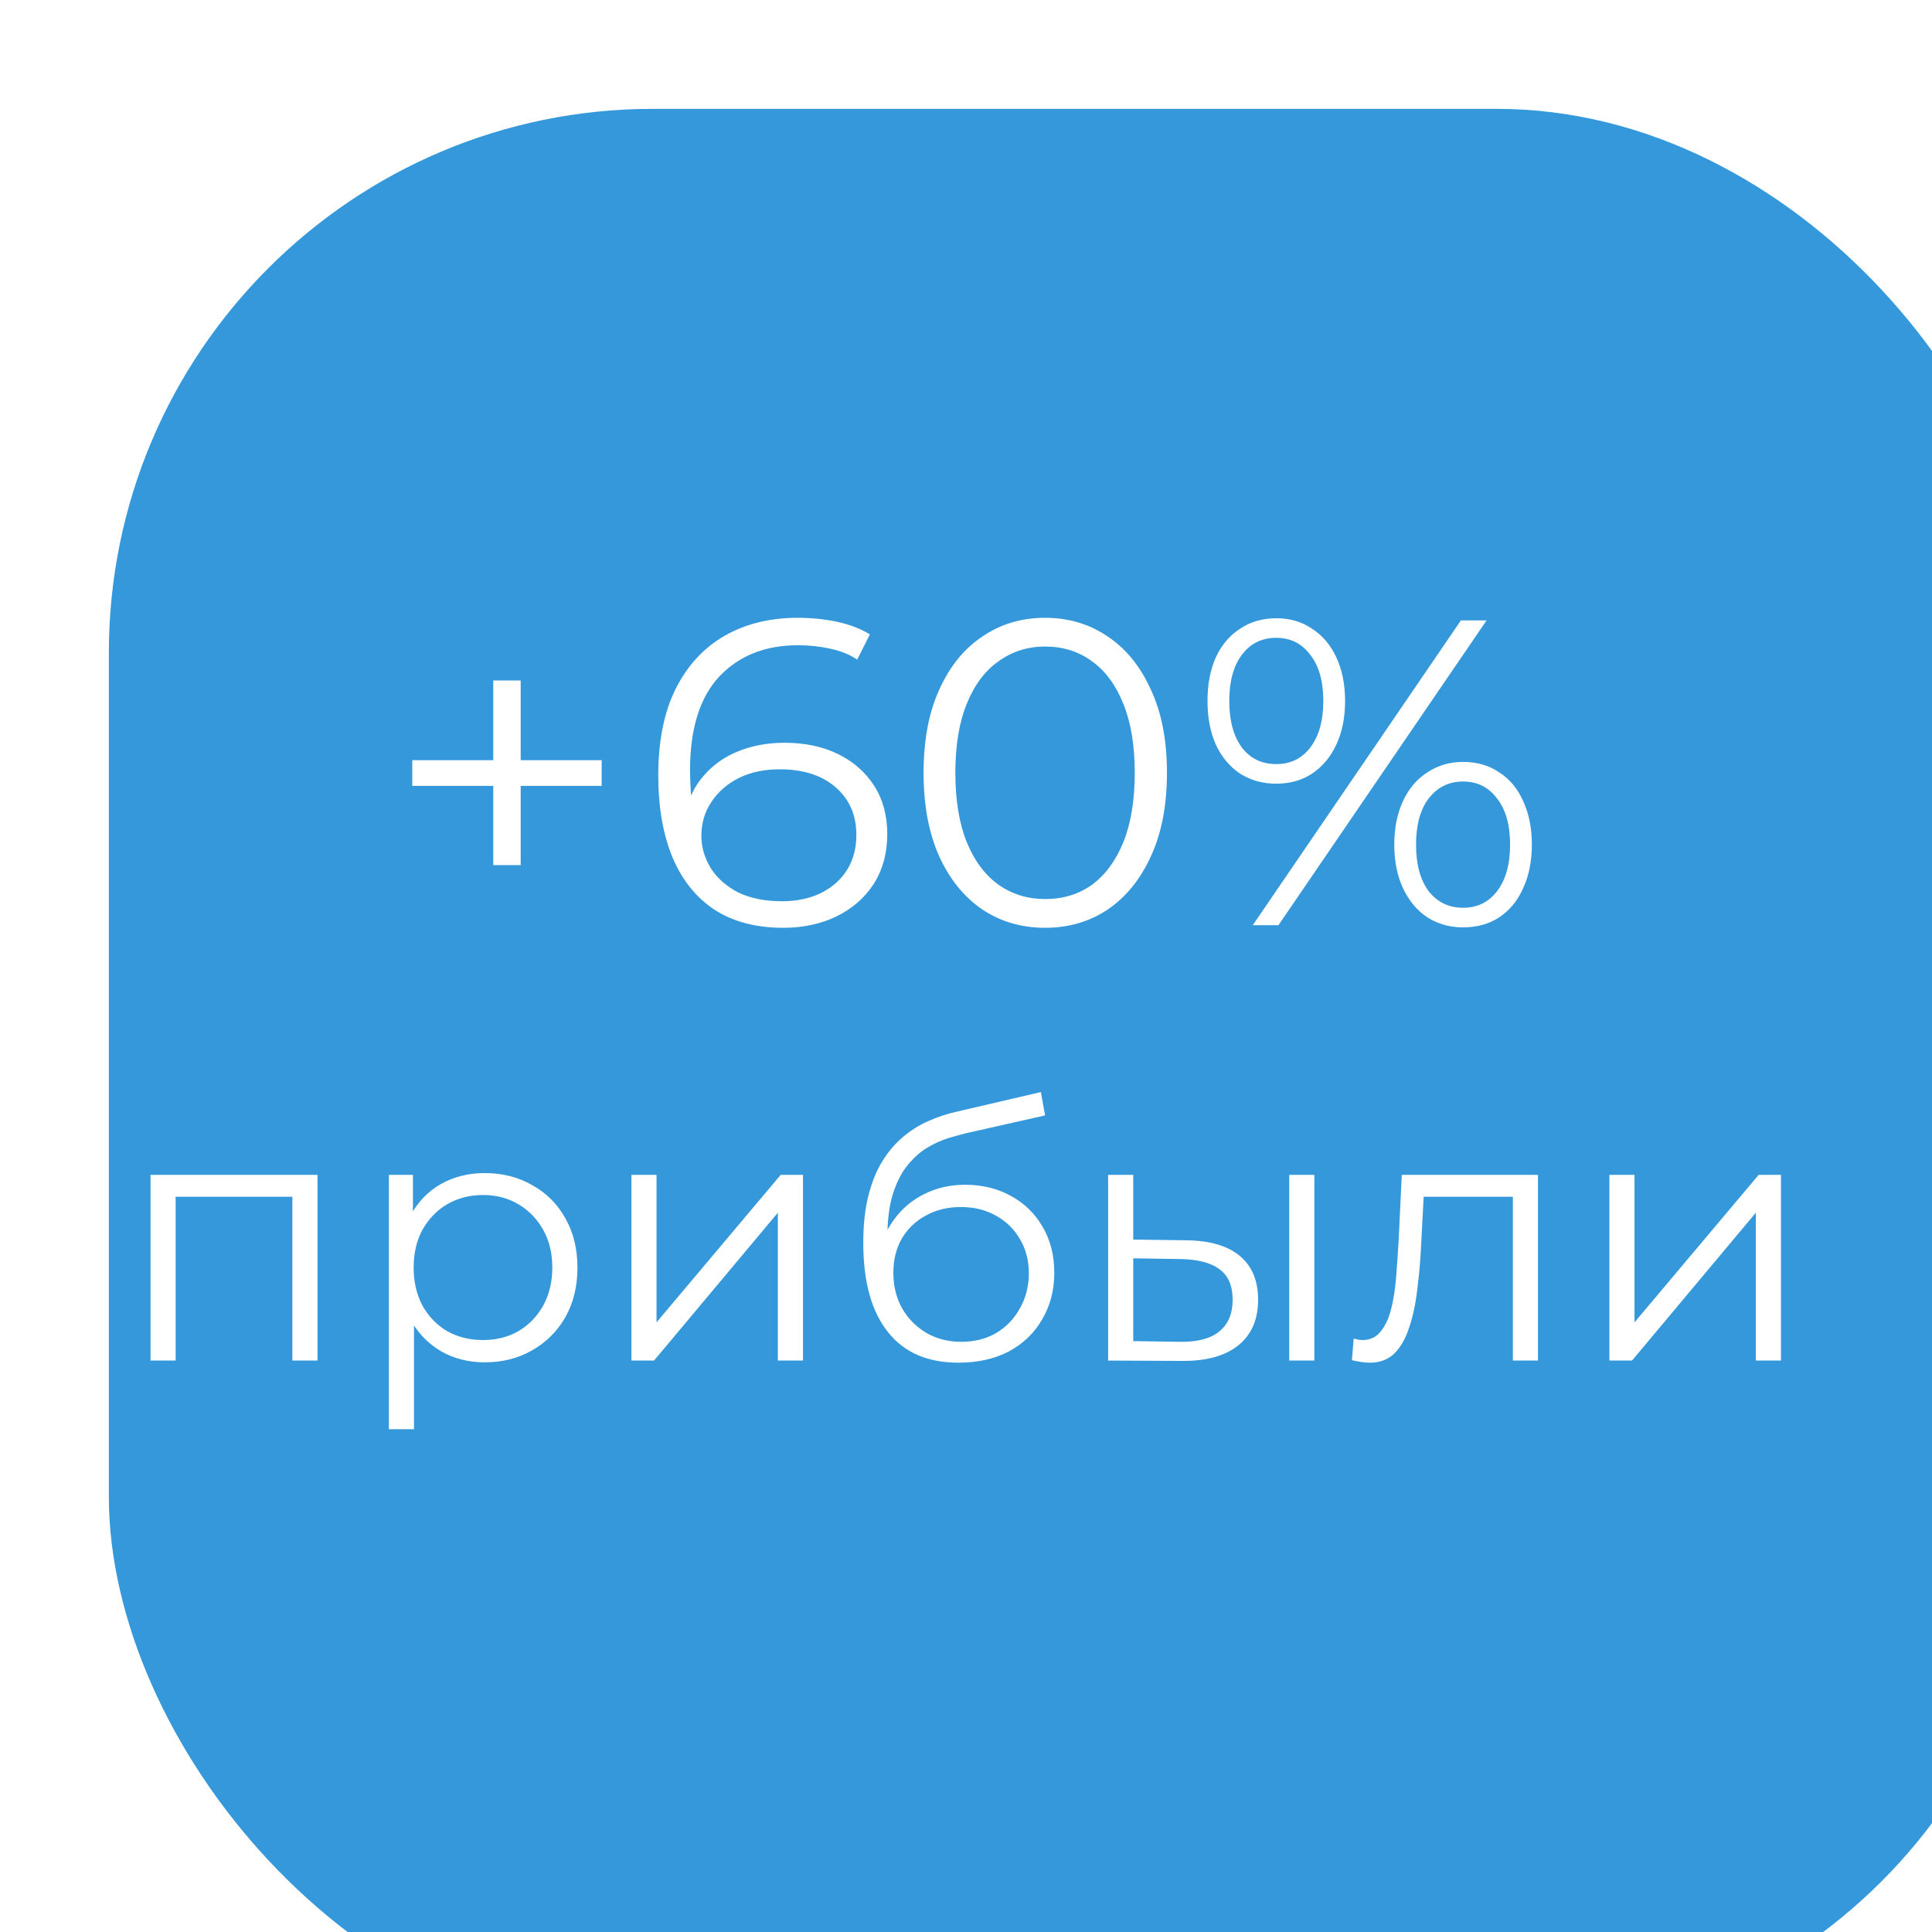
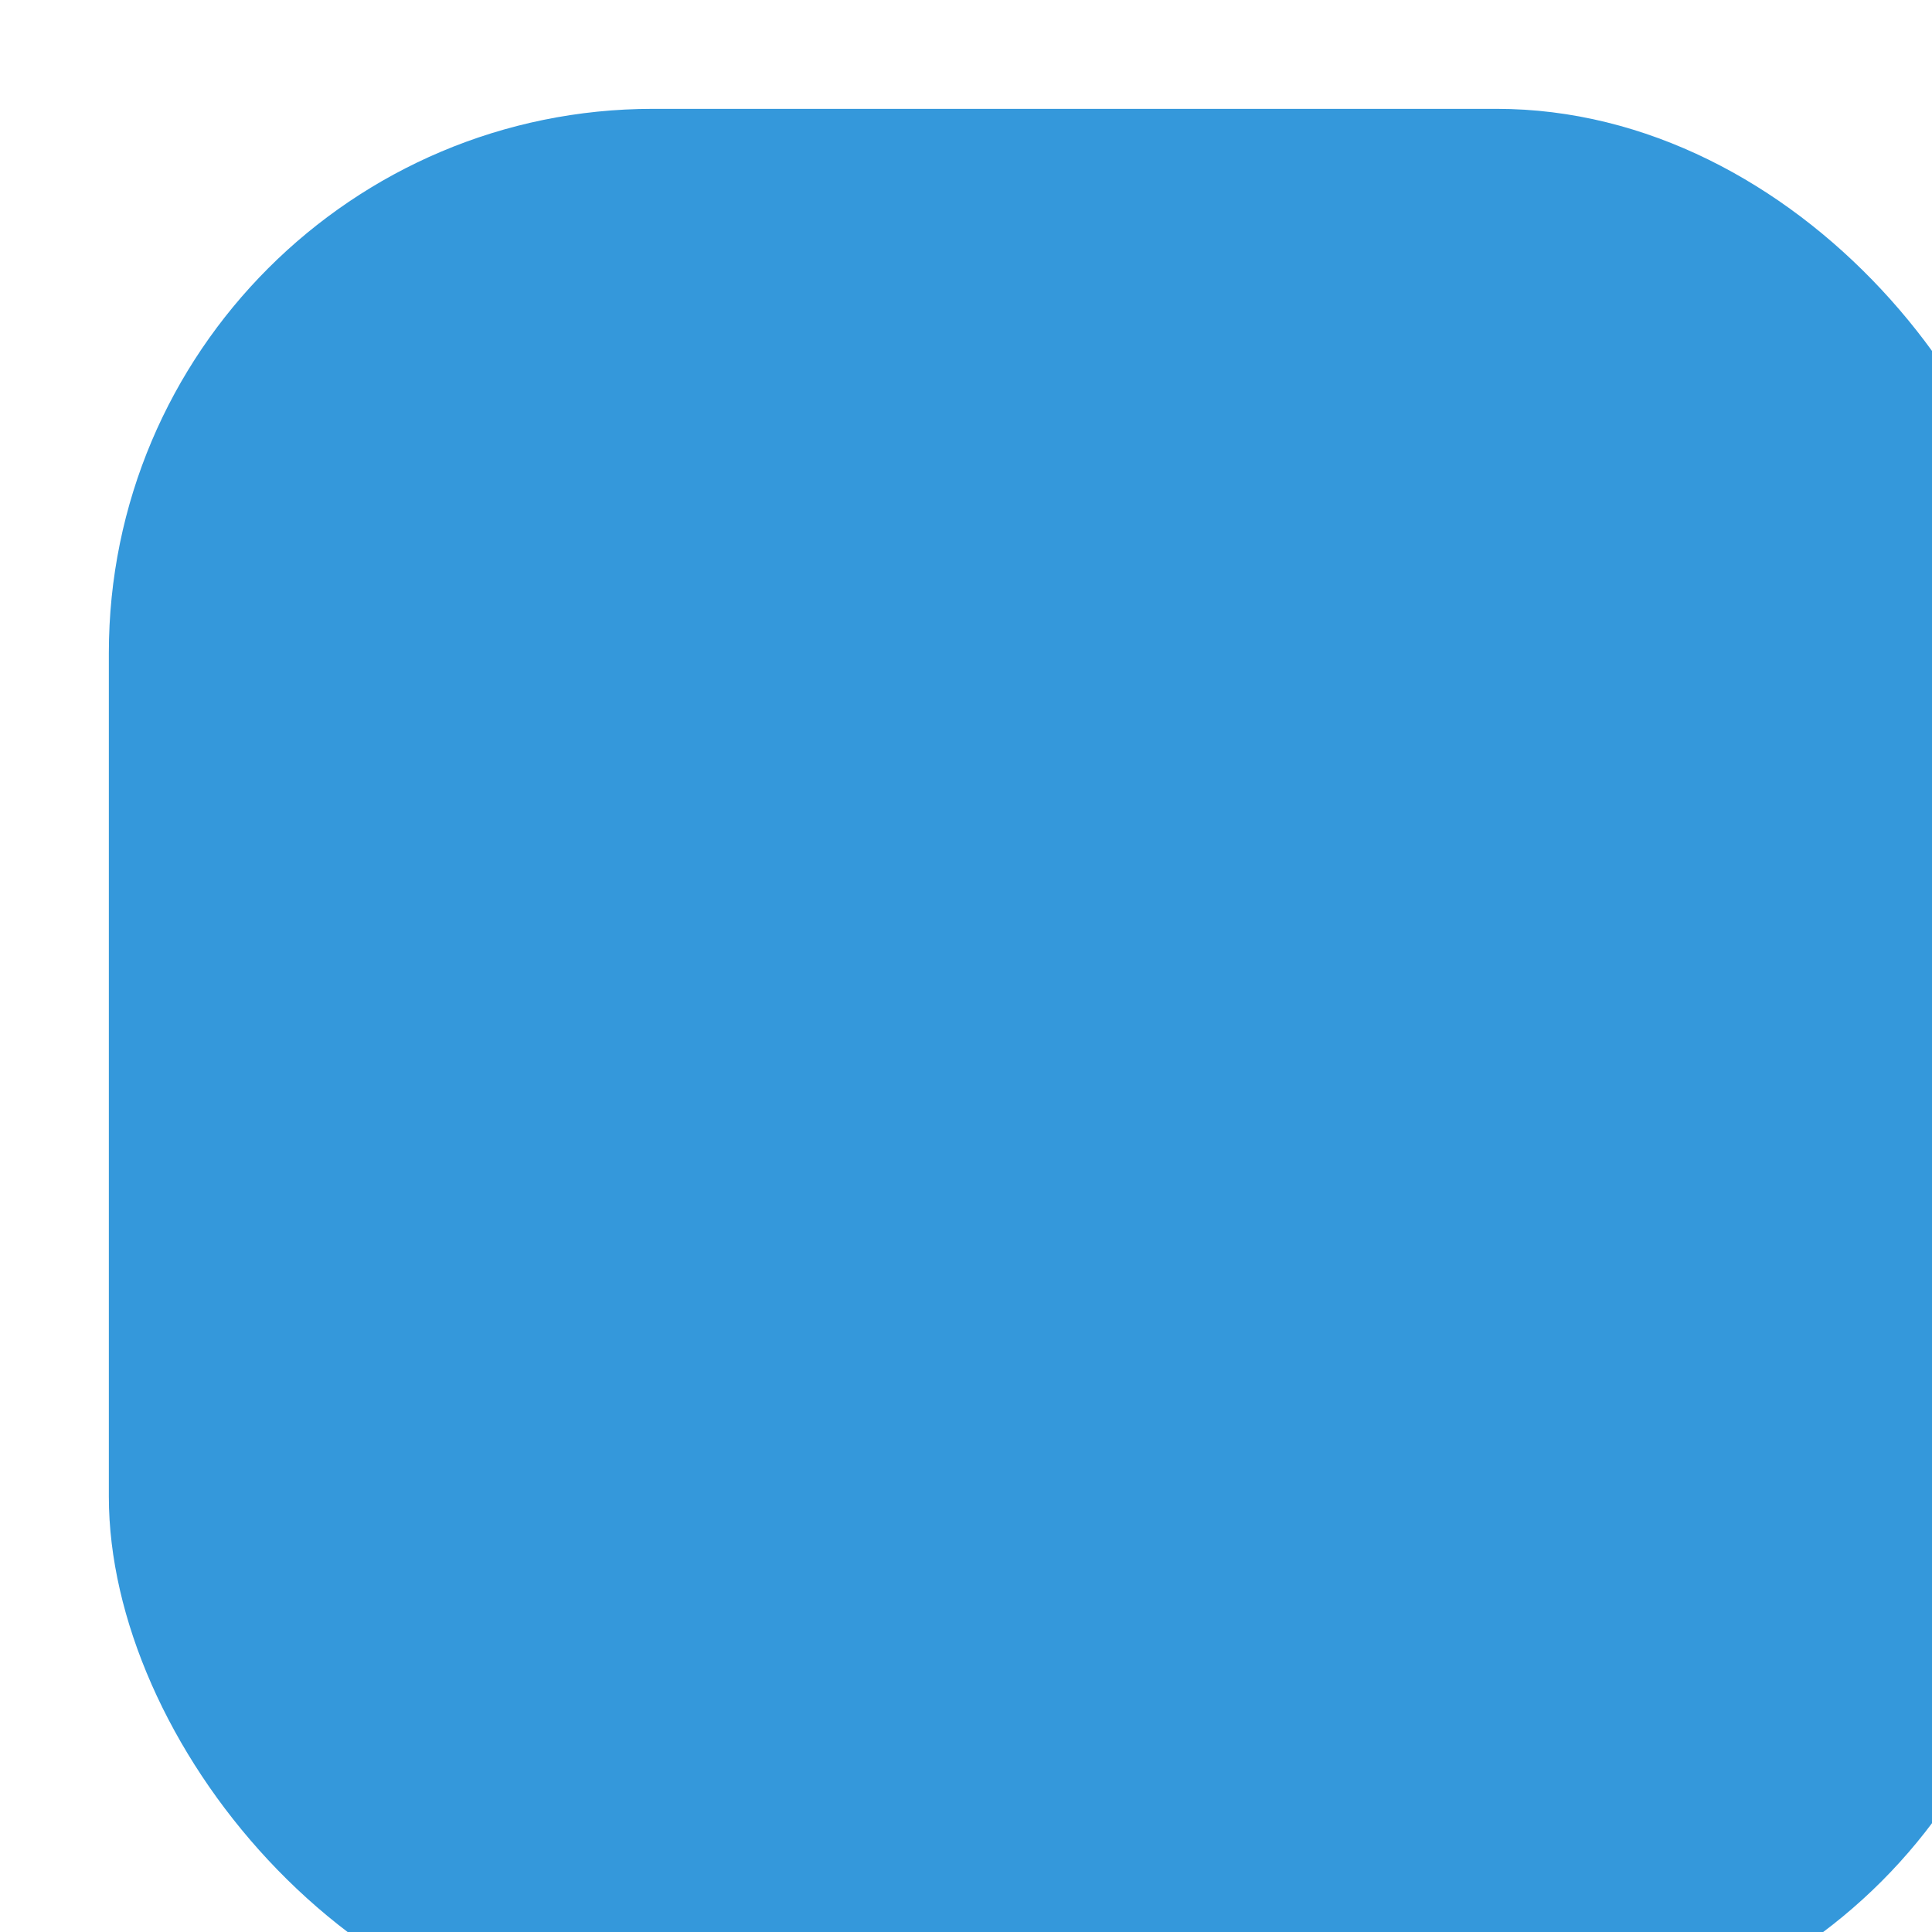
<svg xmlns="http://www.w3.org/2000/svg" width="71" height="71" viewBox="0 0 71 71" fill="none">
  <g filter="url(#filter0_i_748_147)">
    <rect width="71" height="71" rx="20" fill="#3498DB" />
  </g>
-   <path d="M18.127 31.792V25.008H19.135V31.792H18.127ZM15.151 28.88V27.936H22.111V28.88H15.151ZM28.783 34.096C27.791 34.096 26.954 33.877 26.271 33.44C25.589 32.992 25.071 32.352 24.719 31.52C24.367 30.677 24.191 29.669 24.191 28.496C24.191 27.227 24.405 26.165 24.831 25.312C25.269 24.448 25.871 23.797 26.639 23.36C27.407 22.923 28.298 22.704 29.311 22.704C29.813 22.704 30.293 22.752 30.751 22.848C31.21 22.944 31.615 23.099 31.967 23.312L31.503 24.24C31.215 24.048 30.885 23.915 30.511 23.84C30.138 23.755 29.743 23.712 29.327 23.712C28.122 23.712 27.157 24.096 26.431 24.864C25.717 25.632 25.359 26.779 25.359 28.304C25.359 28.539 25.37 28.832 25.391 29.184C25.423 29.525 25.487 29.867 25.583 30.208L25.183 29.904C25.301 29.349 25.53 28.88 25.871 28.496C26.213 28.101 26.639 27.803 27.151 27.6C27.663 27.397 28.223 27.296 28.831 27.296C29.578 27.296 30.234 27.435 30.799 27.712C31.365 27.989 31.807 28.379 32.127 28.88C32.447 29.381 32.607 29.973 32.607 30.656C32.607 31.349 32.442 31.957 32.111 32.48C31.781 32.992 31.322 33.392 30.735 33.68C30.159 33.957 29.509 34.096 28.783 34.096ZM28.735 33.12C29.269 33.12 29.738 33.024 30.143 32.832C30.559 32.629 30.885 32.347 31.119 31.984C31.354 31.611 31.471 31.179 31.471 30.688C31.471 29.952 31.215 29.365 30.703 28.928C30.202 28.491 29.519 28.272 28.655 28.272C28.079 28.272 27.578 28.379 27.151 28.592C26.725 28.805 26.389 29.099 26.143 29.472C25.898 29.835 25.775 30.251 25.775 30.72C25.775 31.125 25.887 31.515 26.111 31.888C26.335 32.251 26.666 32.549 27.103 32.784C27.551 33.008 28.095 33.12 28.735 33.12ZM38.405 34.096C37.541 34.096 36.773 33.872 36.101 33.424C35.429 32.965 34.901 32.315 34.517 31.472C34.133 30.619 33.941 29.595 33.941 28.4C33.941 27.205 34.133 26.187 34.517 25.344C34.901 24.491 35.429 23.84 36.101 23.392C36.773 22.933 37.541 22.704 38.405 22.704C39.269 22.704 40.037 22.933 40.709 23.392C41.381 23.84 41.909 24.491 42.293 25.344C42.688 26.187 42.885 27.205 42.885 28.4C42.885 29.595 42.688 30.619 42.293 31.472C41.909 32.315 41.381 32.965 40.709 33.424C40.037 33.872 39.269 34.096 38.405 34.096ZM38.405 33.04C39.067 33.04 39.643 32.864 40.133 32.512C40.624 32.149 41.008 31.627 41.285 30.944C41.563 30.251 41.701 29.403 41.701 28.4C41.701 27.397 41.563 26.555 41.285 25.872C41.008 25.179 40.624 24.656 40.133 24.304C39.643 23.941 39.067 23.76 38.405 23.76C37.765 23.76 37.195 23.941 36.693 24.304C36.192 24.656 35.803 25.179 35.525 25.872C35.248 26.555 35.109 27.397 35.109 28.4C35.109 29.403 35.248 30.251 35.525 30.944C35.803 31.627 36.192 32.149 36.693 32.512C37.195 32.864 37.765 33.04 38.405 33.04ZM46.039 34L53.687 22.8H54.631L46.983 34H46.039ZM46.903 28.8C46.402 28.8 45.959 28.677 45.575 28.432C45.191 28.176 44.892 27.819 44.679 27.36C44.477 26.901 44.375 26.368 44.375 25.76C44.375 25.152 44.477 24.619 44.679 24.16C44.892 23.701 45.191 23.349 45.575 23.104C45.959 22.848 46.402 22.72 46.903 22.72C47.404 22.72 47.842 22.848 48.215 23.104C48.599 23.349 48.898 23.701 49.111 24.16C49.325 24.619 49.431 25.152 49.431 25.76C49.431 26.368 49.325 26.901 49.111 27.36C48.898 27.819 48.599 28.176 48.215 28.432C47.842 28.677 47.404 28.8 46.903 28.8ZM46.903 28.08C47.426 28.08 47.842 27.877 48.151 27.472C48.471 27.056 48.631 26.485 48.631 25.76C48.631 25.035 48.471 24.469 48.151 24.064C47.842 23.648 47.426 23.44 46.903 23.44C46.37 23.44 45.949 23.648 45.639 24.064C45.33 24.469 45.175 25.035 45.175 25.76C45.175 26.485 45.33 27.056 45.639 27.472C45.949 27.877 46.37 28.08 46.903 28.08ZM53.767 34.08C53.276 34.08 52.839 33.957 52.455 33.712C52.071 33.456 51.773 33.099 51.559 32.64C51.346 32.181 51.239 31.648 51.239 31.04C51.239 30.432 51.346 29.899 51.559 29.44C51.773 28.981 52.071 28.629 52.455 28.384C52.839 28.128 53.276 28 53.767 28C54.279 28 54.722 28.128 55.095 28.384C55.479 28.629 55.773 28.981 55.975 29.44C56.188 29.899 56.295 30.432 56.295 31.04C56.295 31.648 56.188 32.181 55.975 32.64C55.773 33.099 55.479 33.456 55.095 33.712C54.722 33.957 54.279 34.08 53.767 34.08ZM53.767 33.36C54.29 33.36 54.706 33.157 55.015 32.752C55.335 32.336 55.495 31.765 55.495 31.04C55.495 30.315 55.335 29.749 55.015 29.344C54.706 28.928 54.29 28.72 53.767 28.72C53.245 28.72 52.823 28.928 52.503 29.344C52.194 29.749 52.039 30.315 52.039 31.04C52.039 31.765 52.194 32.336 52.503 32.752C52.823 33.157 53.245 33.36 53.767 33.36ZM5.532 50V43.175H11.668V50H10.745V43.734L10.979 43.981H6.221L6.455 43.734V50H5.532ZM17.814 50.065C17.225 50.065 16.692 49.931 16.215 49.662C15.739 49.385 15.357 48.99 15.072 48.479C14.794 47.959 14.655 47.326 14.655 46.581C14.655 45.836 14.794 45.207 15.072 44.696C15.349 44.176 15.726 43.782 16.203 43.513C16.679 43.244 17.216 43.11 17.814 43.11C18.465 43.11 19.045 43.257 19.556 43.552C20.076 43.838 20.484 44.245 20.779 44.774C21.073 45.294 21.221 45.896 21.221 46.581C21.221 47.274 21.073 47.881 20.779 48.401C20.484 48.921 20.076 49.328 19.556 49.623C19.045 49.918 18.465 50.065 17.814 50.065ZM14.291 52.522V43.175H15.175V45.229L15.085 46.594L15.214 47.972V52.522H14.291ZM17.75 49.246C18.235 49.246 18.668 49.138 19.049 48.921C19.431 48.696 19.734 48.384 19.959 47.985C20.185 47.578 20.297 47.11 20.297 46.581C20.297 46.052 20.185 45.589 19.959 45.19C19.734 44.791 19.431 44.479 19.049 44.254C18.668 44.029 18.235 43.916 17.75 43.916C17.264 43.916 16.826 44.029 16.436 44.254C16.055 44.479 15.752 44.791 15.527 45.19C15.31 45.589 15.201 46.052 15.201 46.581C15.201 47.11 15.31 47.578 15.527 47.985C15.752 48.384 16.055 48.696 16.436 48.921C16.826 49.138 17.264 49.246 17.75 49.246ZM23.204 50V43.175H24.127V48.596L28.69 43.175H29.509V50H28.586V44.566L24.036 50H23.204ZM35.222 50.078C34.667 50.078 34.173 49.987 33.74 49.805C33.315 49.623 32.951 49.346 32.648 48.973C32.344 48.6 32.115 48.141 31.959 47.595C31.803 47.04 31.725 46.399 31.725 45.671C31.725 45.021 31.785 44.453 31.907 43.968C32.028 43.474 32.197 43.049 32.414 42.694C32.63 42.339 32.882 42.04 33.168 41.797C33.462 41.546 33.779 41.346 34.117 41.199C34.464 41.043 34.819 40.926 35.183 40.848L38.251 40.133L38.407 40.991L35.521 41.641C35.339 41.684 35.118 41.745 34.858 41.823C34.606 41.901 34.346 42.018 34.078 42.174C33.818 42.33 33.575 42.547 33.35 42.824C33.124 43.101 32.943 43.461 32.804 43.903C32.674 44.336 32.609 44.878 32.609 45.528C32.609 45.667 32.613 45.779 32.622 45.866C32.63 45.944 32.639 46.031 32.648 46.126C32.665 46.213 32.678 46.343 32.687 46.516L32.284 46.178C32.379 45.649 32.574 45.19 32.869 44.8C33.163 44.401 33.532 44.094 33.974 43.877C34.425 43.652 34.923 43.539 35.469 43.539C36.102 43.539 36.665 43.678 37.159 43.955C37.653 44.224 38.038 44.601 38.316 45.086C38.602 45.571 38.745 46.135 38.745 46.776C38.745 47.409 38.597 47.976 38.303 48.479C38.017 48.982 37.609 49.376 37.081 49.662C36.552 49.939 35.932 50.078 35.222 50.078ZM35.326 49.311C35.811 49.311 36.24 49.203 36.613 48.986C36.986 48.761 37.276 48.457 37.484 48.076C37.7 47.695 37.809 47.266 37.809 46.789C37.809 46.321 37.7 45.905 37.484 45.541C37.276 45.177 36.986 44.891 36.613 44.683C36.24 44.466 35.807 44.358 35.313 44.358C34.828 44.358 34.398 44.462 34.026 44.67C33.653 44.869 33.358 45.151 33.142 45.515C32.934 45.879 32.83 46.299 32.83 46.776C32.83 47.253 32.934 47.682 33.142 48.063C33.358 48.444 33.653 48.748 34.026 48.973C34.407 49.198 34.84 49.311 35.326 49.311ZM47.379 50V43.175H48.302V50H47.379ZM43.596 45.58C44.454 45.589 45.108 45.779 45.559 46.152C46.01 46.525 46.235 47.062 46.235 47.764C46.235 48.492 45.992 49.051 45.507 49.441C45.022 49.831 44.328 50.022 43.427 50.013L40.723 50V43.175H41.646V45.554L43.596 45.58ZM43.362 49.311C44.004 49.32 44.484 49.194 44.805 48.934C45.135 48.665 45.299 48.275 45.299 47.764C45.299 47.253 45.139 46.88 44.818 46.646C44.498 46.403 44.012 46.278 43.362 46.269L41.646 46.243V49.285L43.362 49.311ZM49.682 49.987L49.747 49.194C49.808 49.203 49.864 49.216 49.916 49.233C49.977 49.242 50.029 49.246 50.072 49.246C50.349 49.246 50.571 49.142 50.735 48.934C50.908 48.726 51.038 48.449 51.125 48.102C51.212 47.755 51.273 47.365 51.307 46.932C51.342 46.49 51.372 46.048 51.398 45.606L51.515 43.175H56.52V50H55.597V43.708L55.831 43.981H52.113L52.334 43.695L52.23 45.671C52.204 46.26 52.157 46.824 52.087 47.361C52.026 47.898 51.927 48.371 51.788 48.778C51.658 49.185 51.476 49.506 51.242 49.74C51.008 49.965 50.709 50.078 50.345 50.078C50.241 50.078 50.133 50.069 50.02 50.052C49.916 50.035 49.803 50.013 49.682 49.987ZM59.144 50V43.175H60.067V48.596L64.63 43.175H65.449V50H64.526V44.566L59.976 50H59.144Z" fill="white" />
  <defs>
    <filter id="filter0_i_748_147" x="0" y="0" width="75" height="75" filterUnits="userSpaceOnUse" color-interpolation-filters="sRGB">
      <feFlood flood-opacity="0" result="BackgroundImageFix" />
      <feBlend mode="normal" in="SourceGraphic" in2="BackgroundImageFix" result="shape" />
      <feColorMatrix in="SourceAlpha" type="matrix" values="0 0 0 0 0 0 0 0 0 0 0 0 0 0 0 0 0 0 127 0" result="hardAlpha" />
      <feOffset dx="4" dy="4" />
      <feGaussianBlur stdDeviation="3" />
      <feComposite in2="hardAlpha" operator="arithmetic" k2="-1" k3="1" />
      <feColorMatrix type="matrix" values="0 0 0 0 0 0 0 0 0 0 0 0 0 0 0 0 0 0 0.25 0" />
      <feBlend mode="normal" in2="shape" result="effect1_innerShadow_748_147" />
    </filter>
  </defs>
</svg>